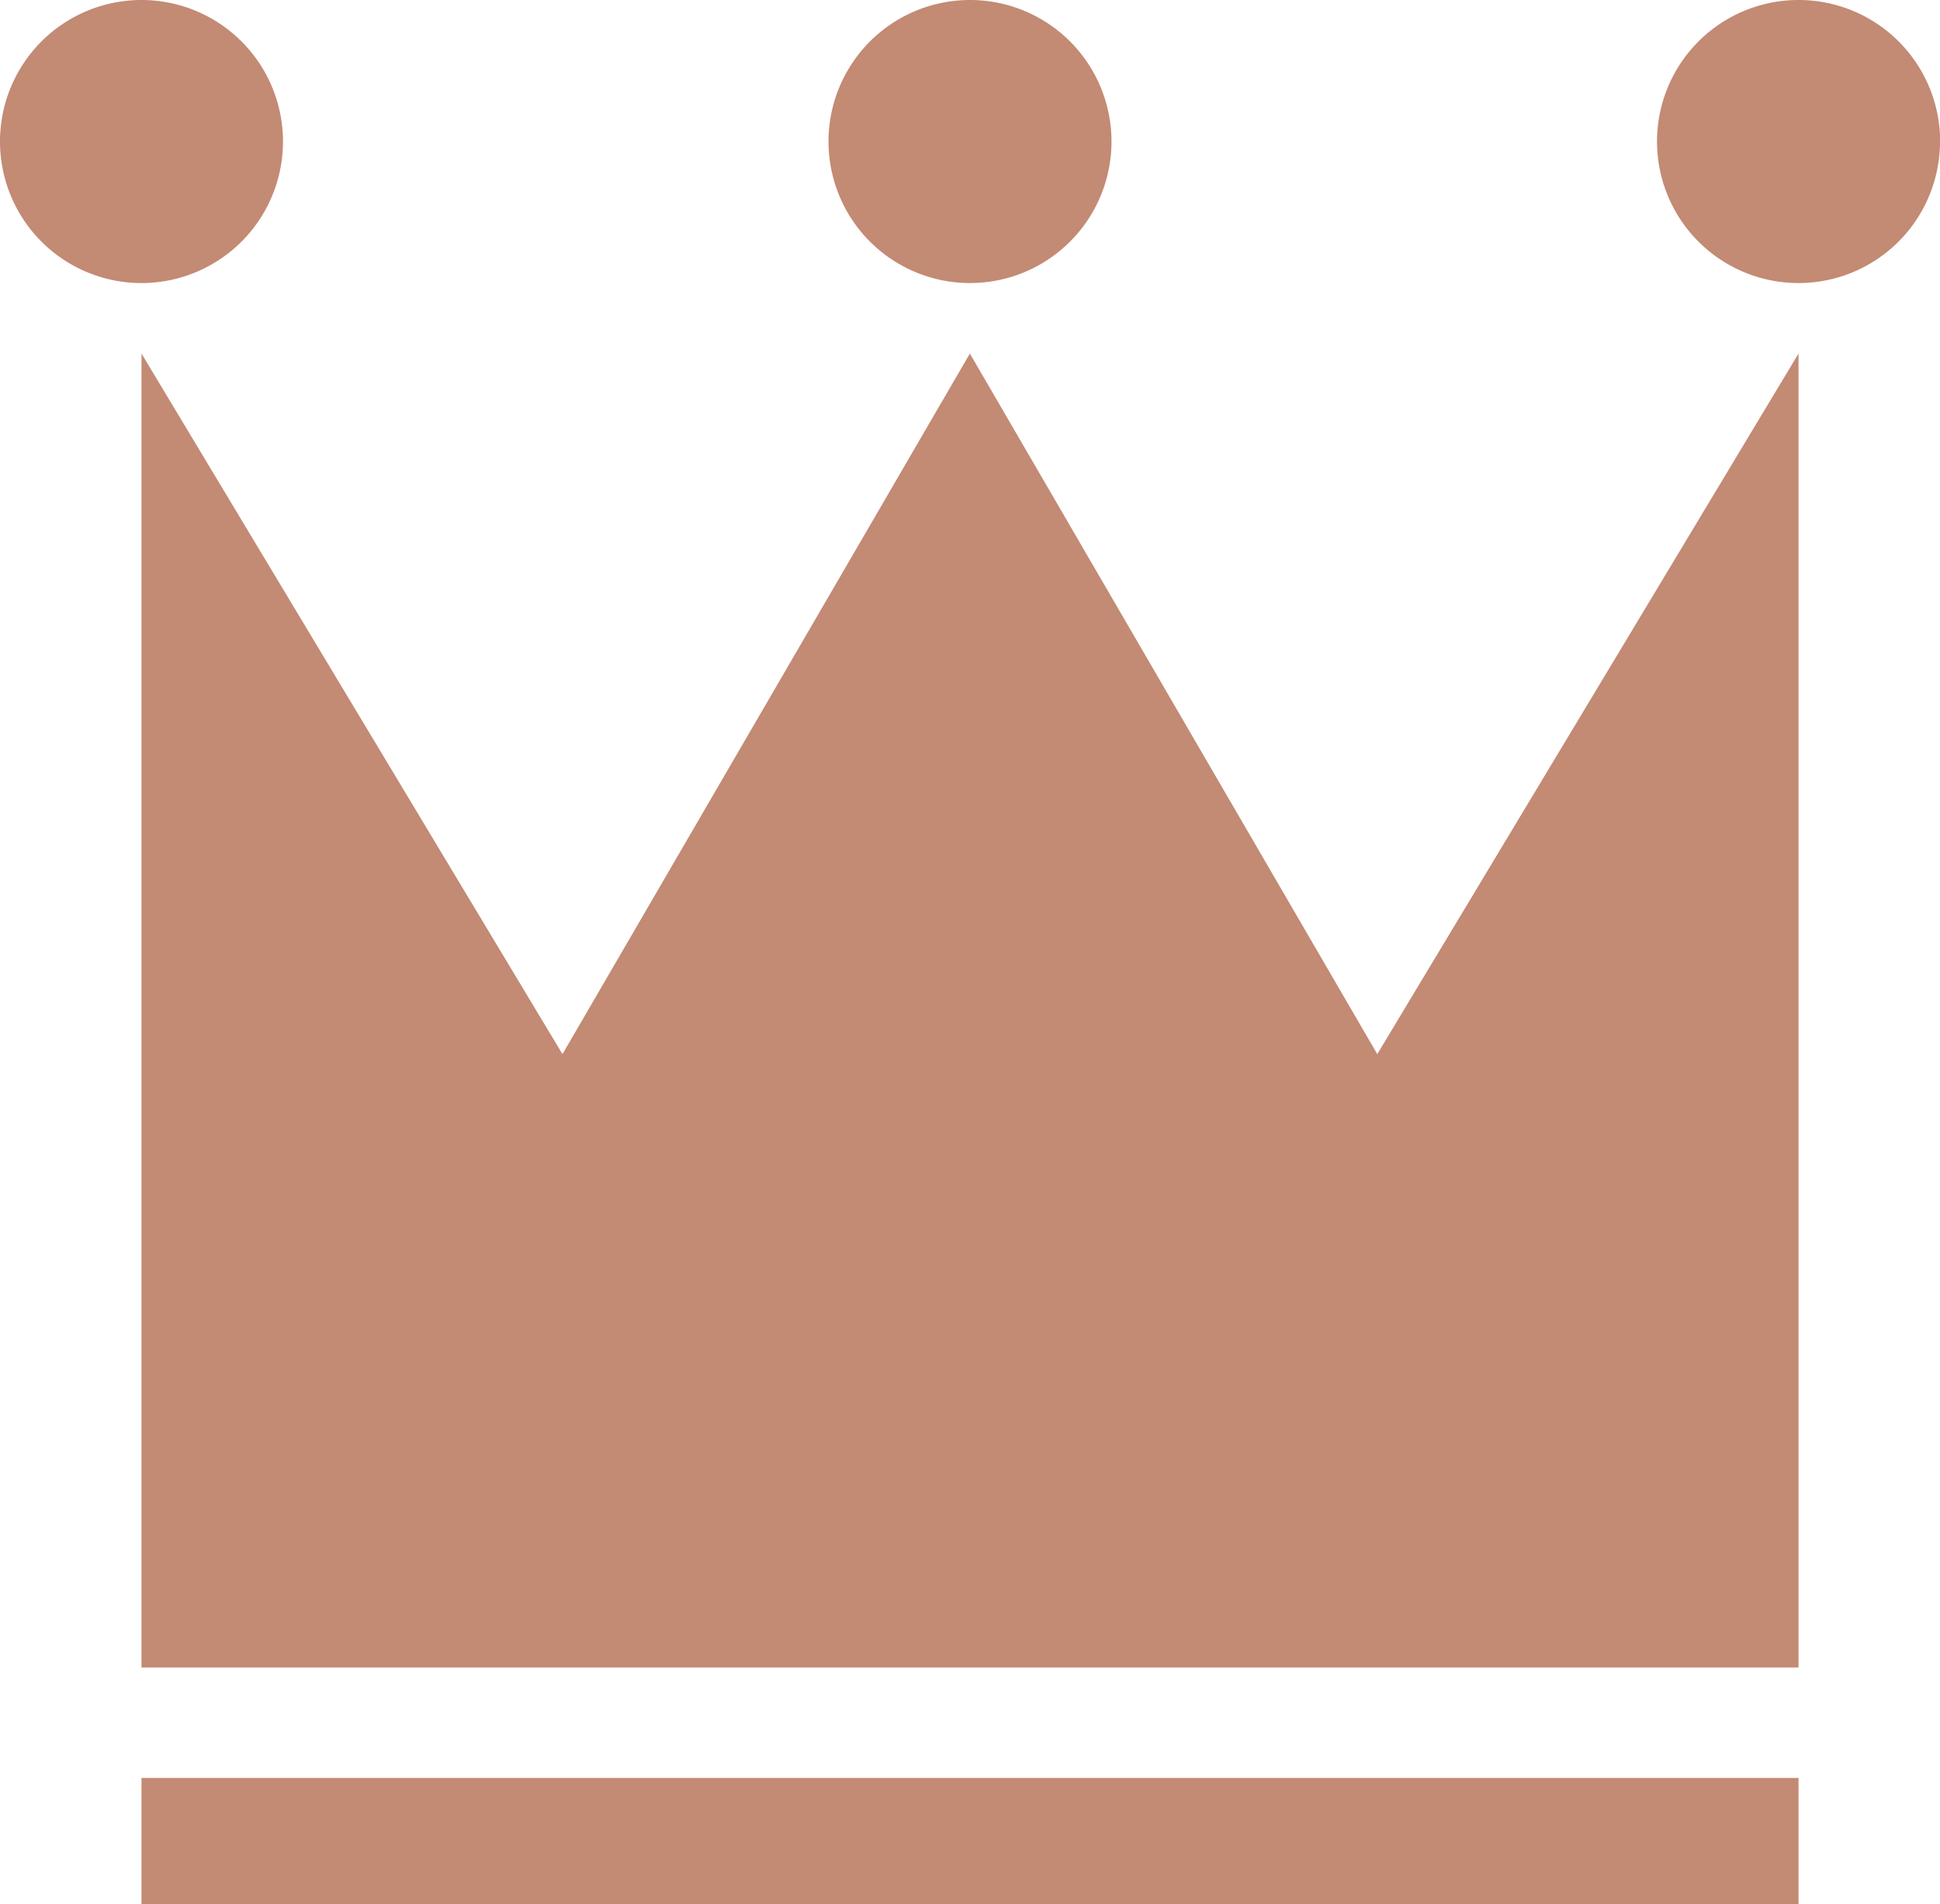
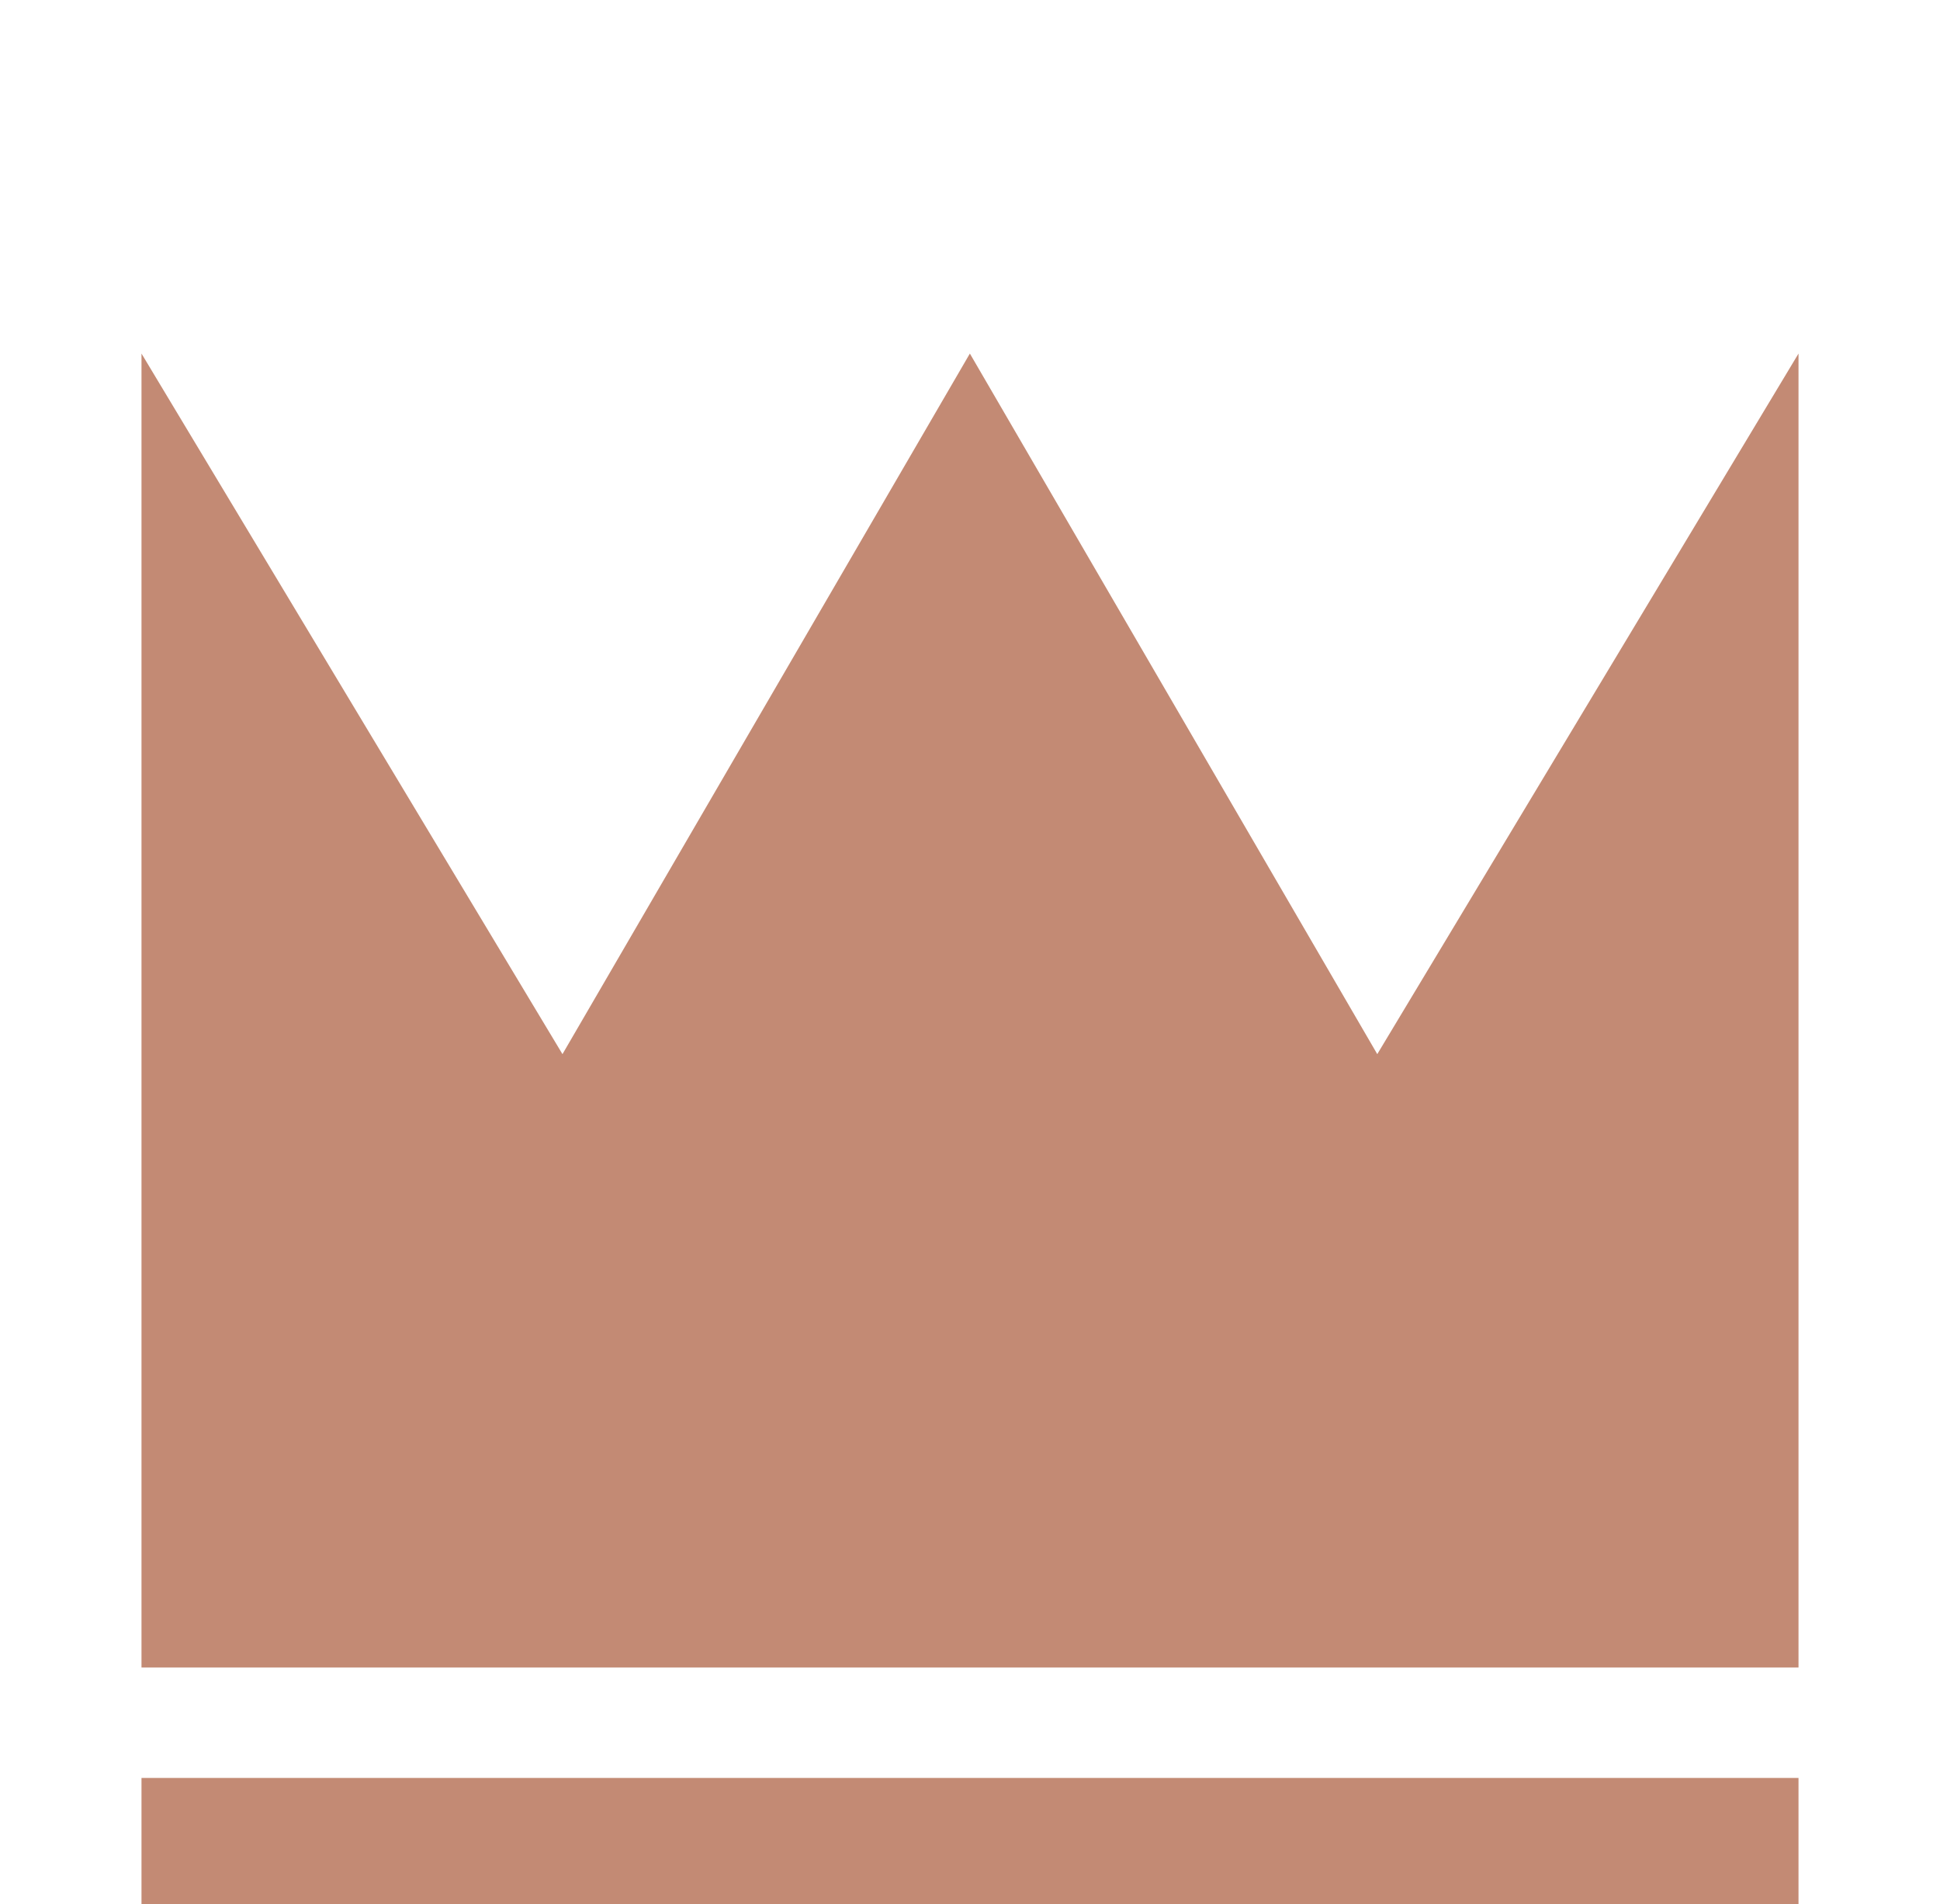
<svg xmlns="http://www.w3.org/2000/svg" width="30" height="29.438" viewBox="0 0 30 29.438">
  <defs>
    <clipPath id="a">
-       <path fill="none" d="M0 0h30v29.438H0z" />
-     </clipPath>
+       </clipPath>
  </defs>
  <path d="M27.812 25.78V5.466l-6.514 10.831-6.3-10.831-6.3 10.831-6.51-10.831V25.78zM2.188 27.487h25.624v1.951H2.188z" fill="#c38a74" />
  <g clip-path="url(#a)" fill="#c38a74">
    <path d="M17.188 2.188A2.188 2.188 0 1115 0a2.188 2.188 0 012.188 2.188m-12.812 0A2.188 2.188 0 112.188 0a2.188 2.188 0 012.188 2.188m25.624 0A2.188 2.188 0 1127.814 0a2.188 2.188 0 012.188 2.188" />
  </g>
</svg>